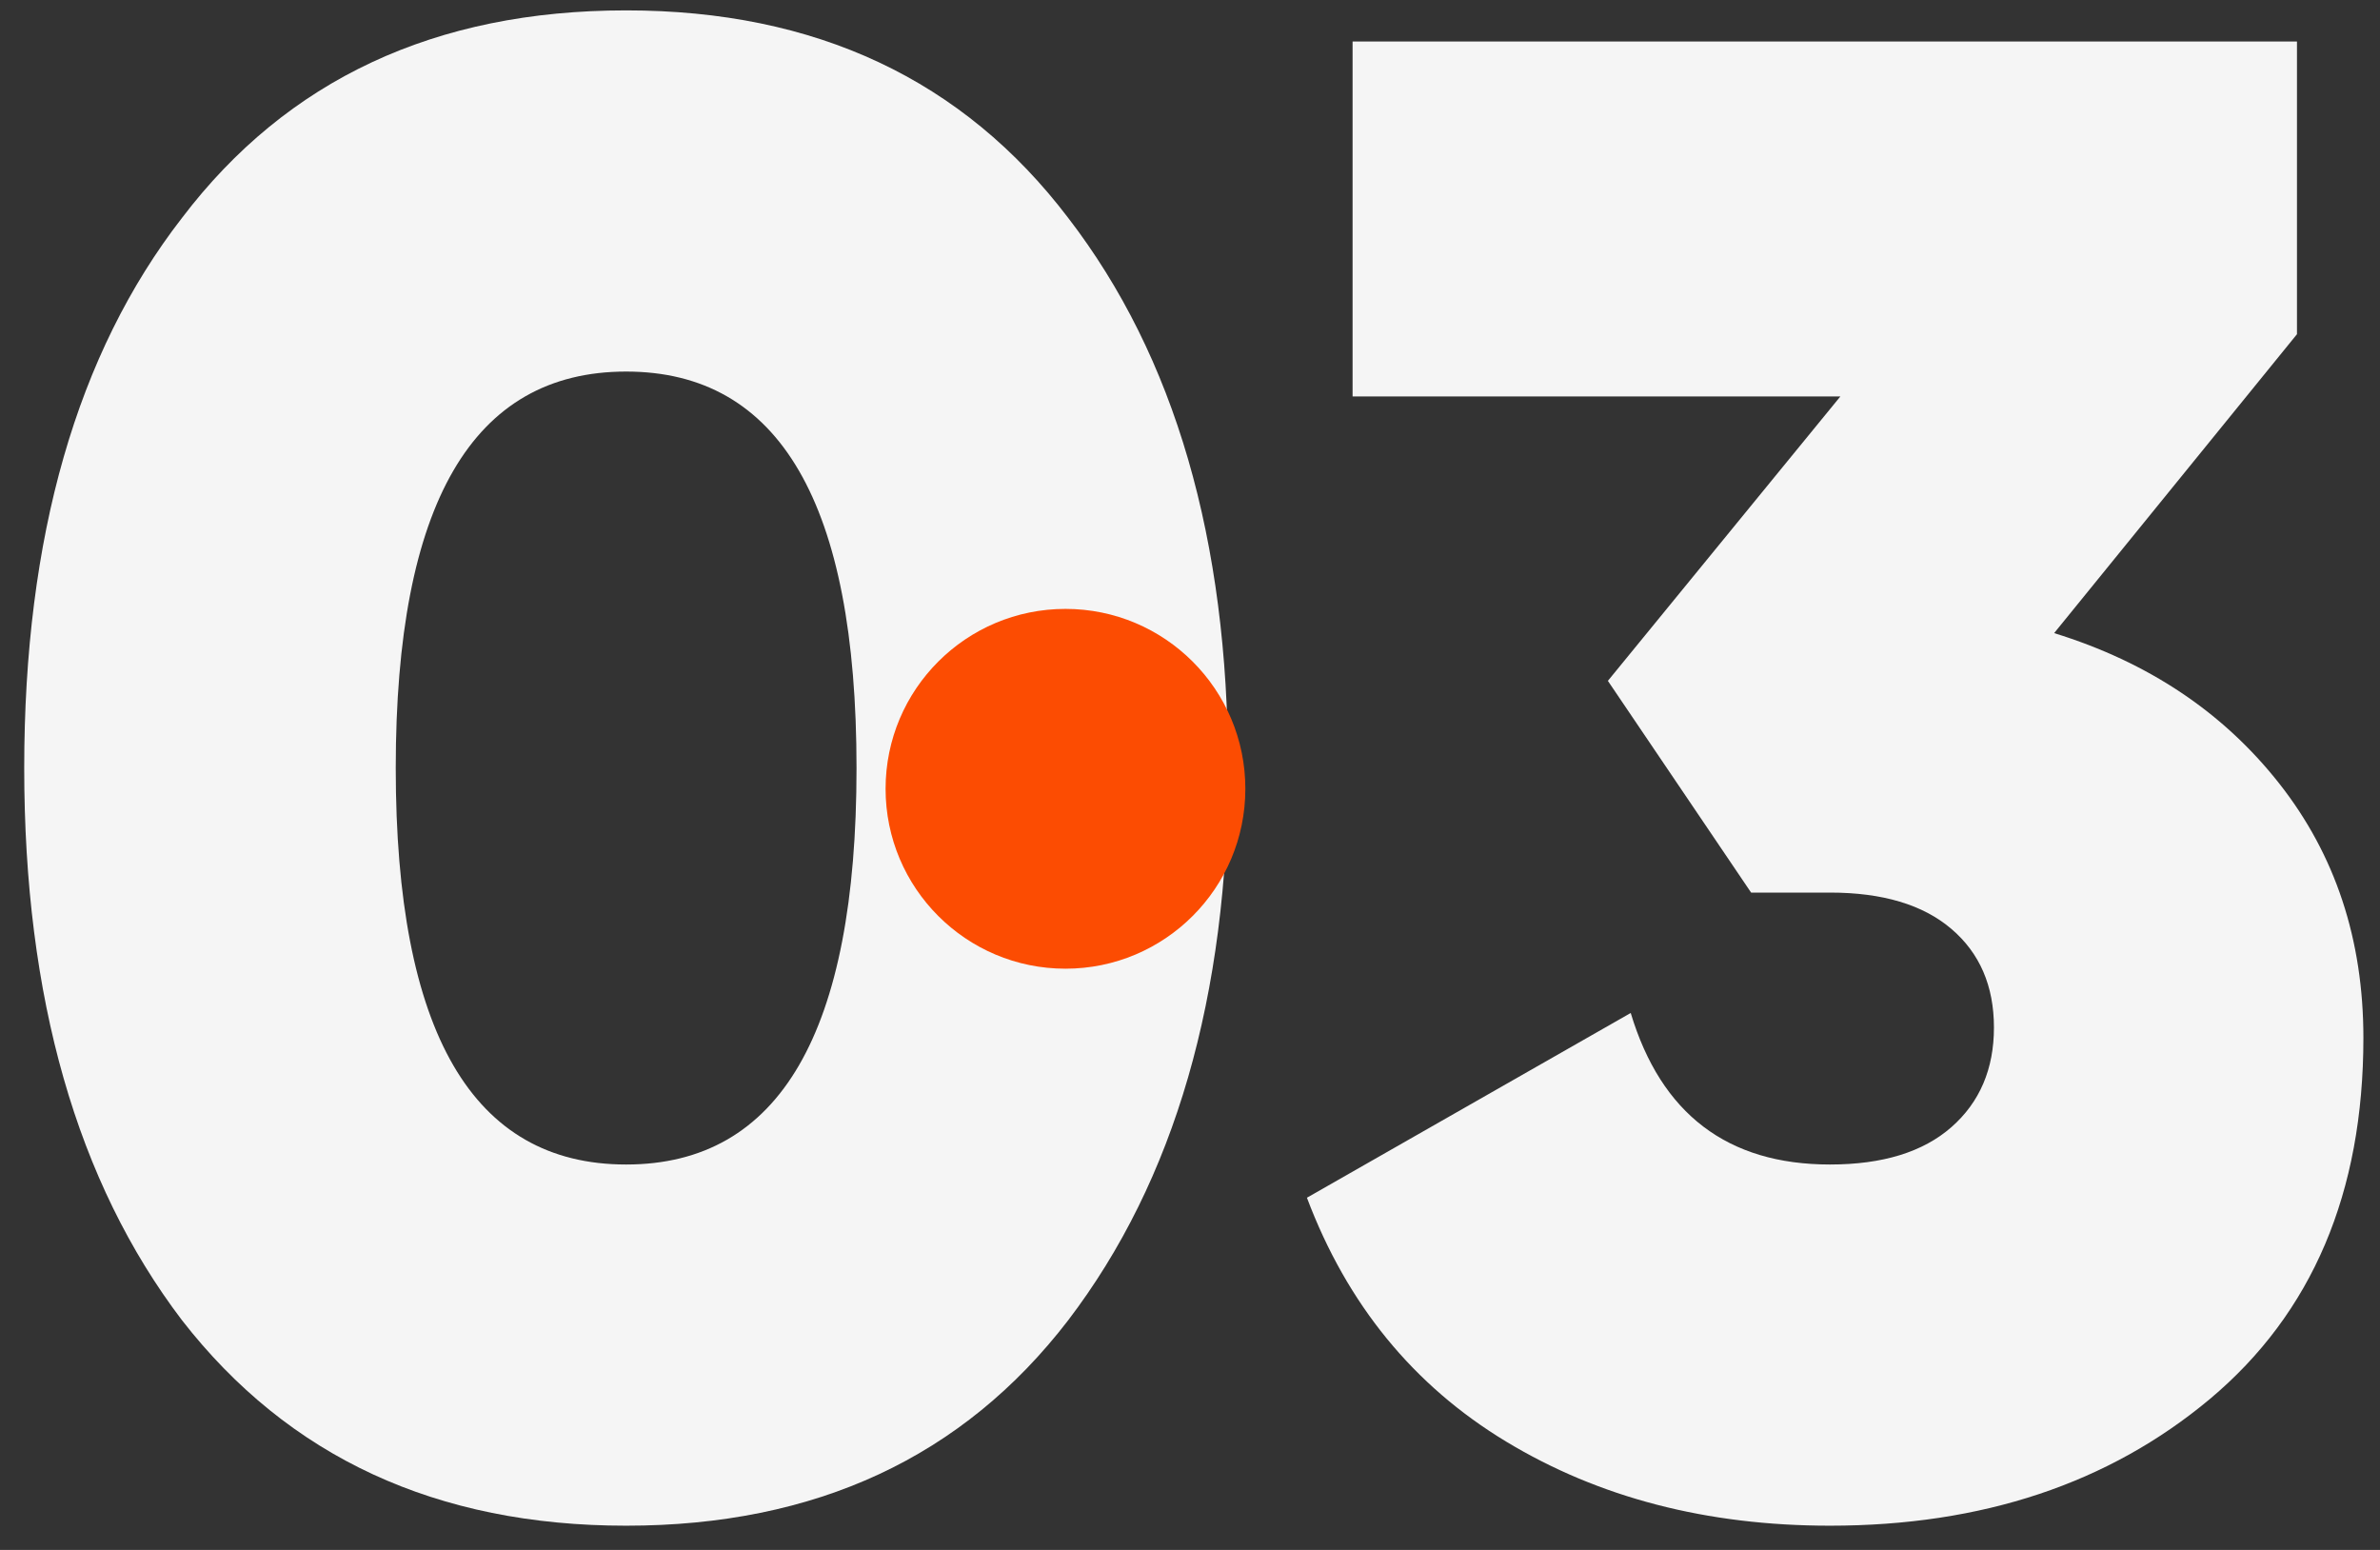
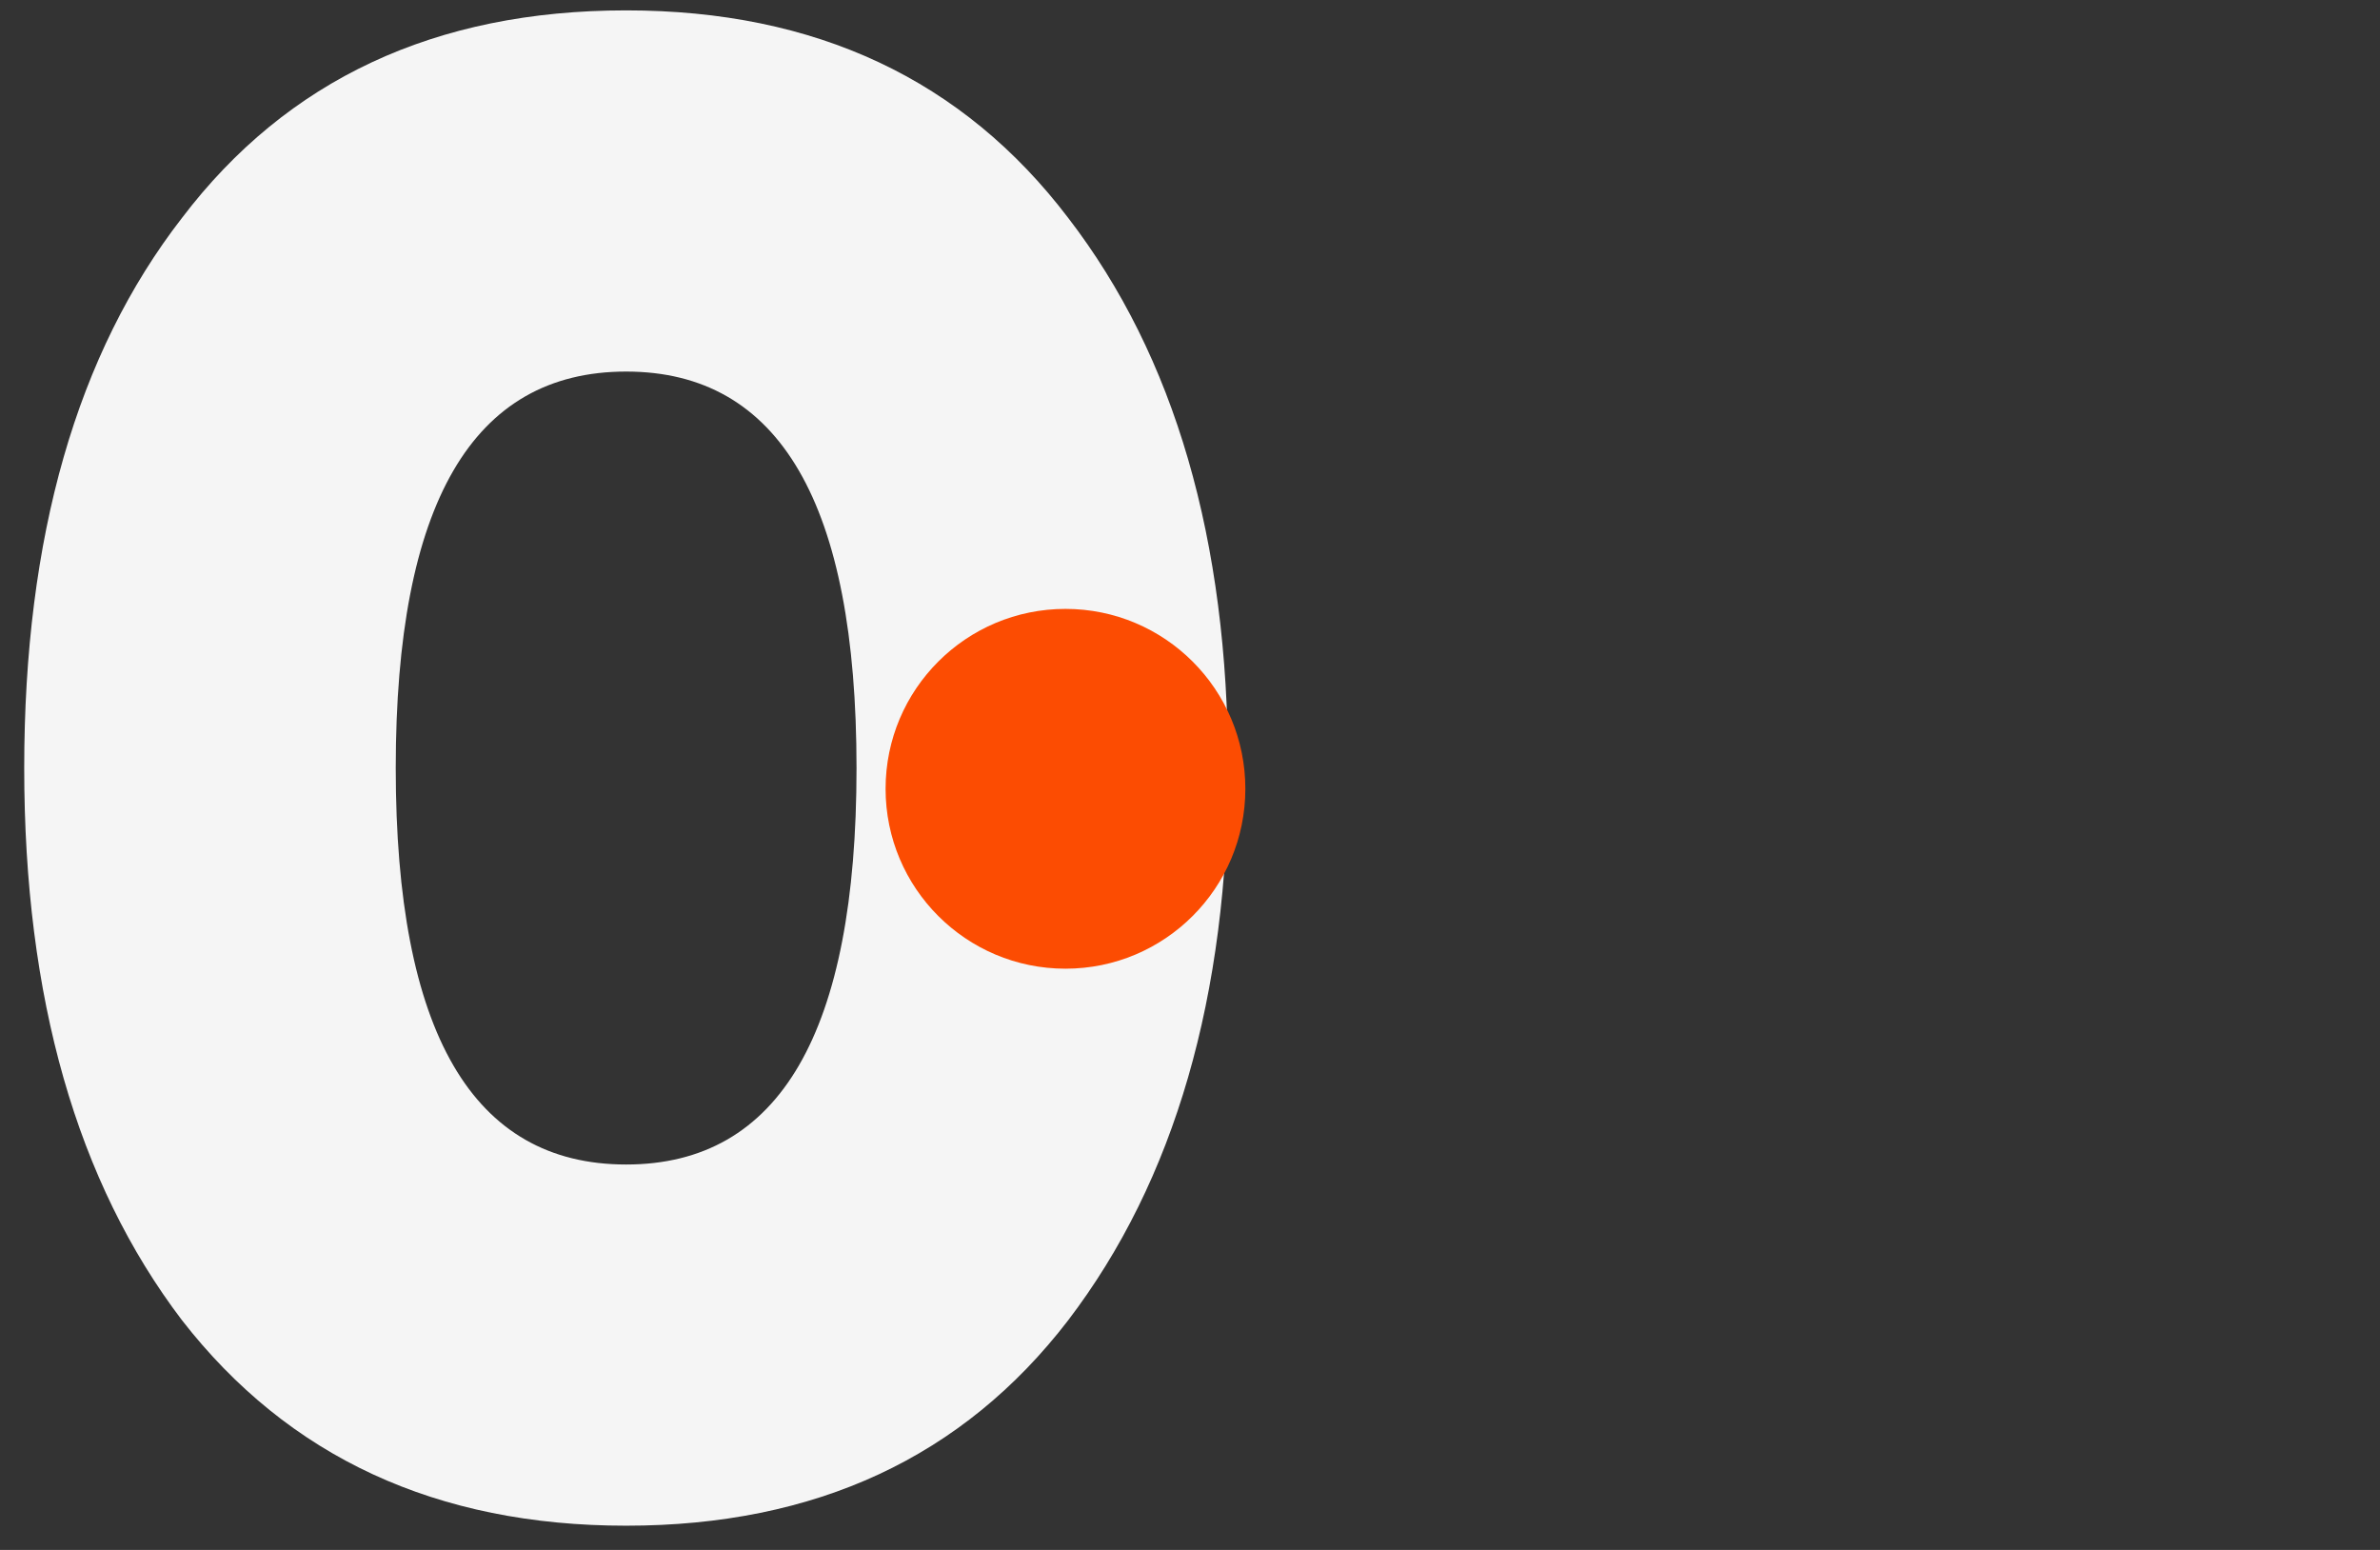
<svg xmlns="http://www.w3.org/2000/svg" width="86px" height="56px" viewBox="0 0 86 56" version="1.1">
  <rect x="0" y="0" width="86" height="56" fill="#333333" stroke="none" />
  <title>03</title>
  <g id="Page-1" stroke="none" stroke-width="1" fill="none" fill-rule="evenodd">
    <g id="Mobile-View" transform="translate(-27, -684)">
      <g id="How-We-Make-It-Happen" transform="translate(26, 21)">
        <g id="Group-4" transform="translate(0, 140.375)">
          <g id="3" transform="translate(0, 523)">
            <g id="03" transform="translate(1.875, 0)">
              <g fill="#F5F5F5" fill-rule="nonzero">
                <path d="M37.725,47.325 C33.925,52.275 28.6,54.75 21.75,54.75 C14.9,54.75 9.55,52.275 5.7,47.325 C1.9,42.325 0,35.675 0,27.375 C0,19.025 1.9,12.4 5.7,7.5 C9.5,2.5 14.85,0 21.75,0 C28.6,0 33.925,2.5 37.725,7.5 C41.575,12.5 43.5,19.125 43.5,27.375 C43.5,35.625 41.575,42.275 37.725,47.325 Z M21.75,13.05 C16.2,13.05 13.425,17.825 13.425,27.375 C13.425,36.925 16.2,41.7 21.75,41.7 C27.3,41.7 30.075,36.925 30.075,27.375 C30.075,17.825 27.3,13.05 21.75,13.05 Z" id="Shape" />
-                 <path d="M82.125,11.7 L73.35,22.5 C76.75,23.55 79.463,25.363 81.487,27.938 C83.513,30.512 84.525,33.575 84.525,37.125 C84.525,42.725 82.675,47.075 78.975,50.175 C75.325,53.225 70.75,54.75 65.25,54.75 C60.8,54.75 56.9,53.737 53.55,51.712 C50.2,49.688 47.8,46.75 46.35,42.9 L58.05,36.225 C59.15,39.875 61.55,41.7 65.25,41.7 C67.15,41.7 68.612,41.25 69.638,40.35 C70.662,39.45 71.175,38.25 71.175,36.75 C71.175,35.25 70.662,34.062 69.638,33.188 C68.612,32.312 67.15,31.875 65.25,31.875 L62.4,31.875 L57.225,24.225 L65.625,13.95 L48,13.95 L48,1.125 L82.125,1.125 L82.125,11.7 Z" id="Path" />
              </g>
              <circle id="Oval" fill="#FC4C02" cx="37.625" cy="28.125" r="6.5" />
            </g>
          </g>
        </g>
      </g>
    </g>
  </g>
</svg>